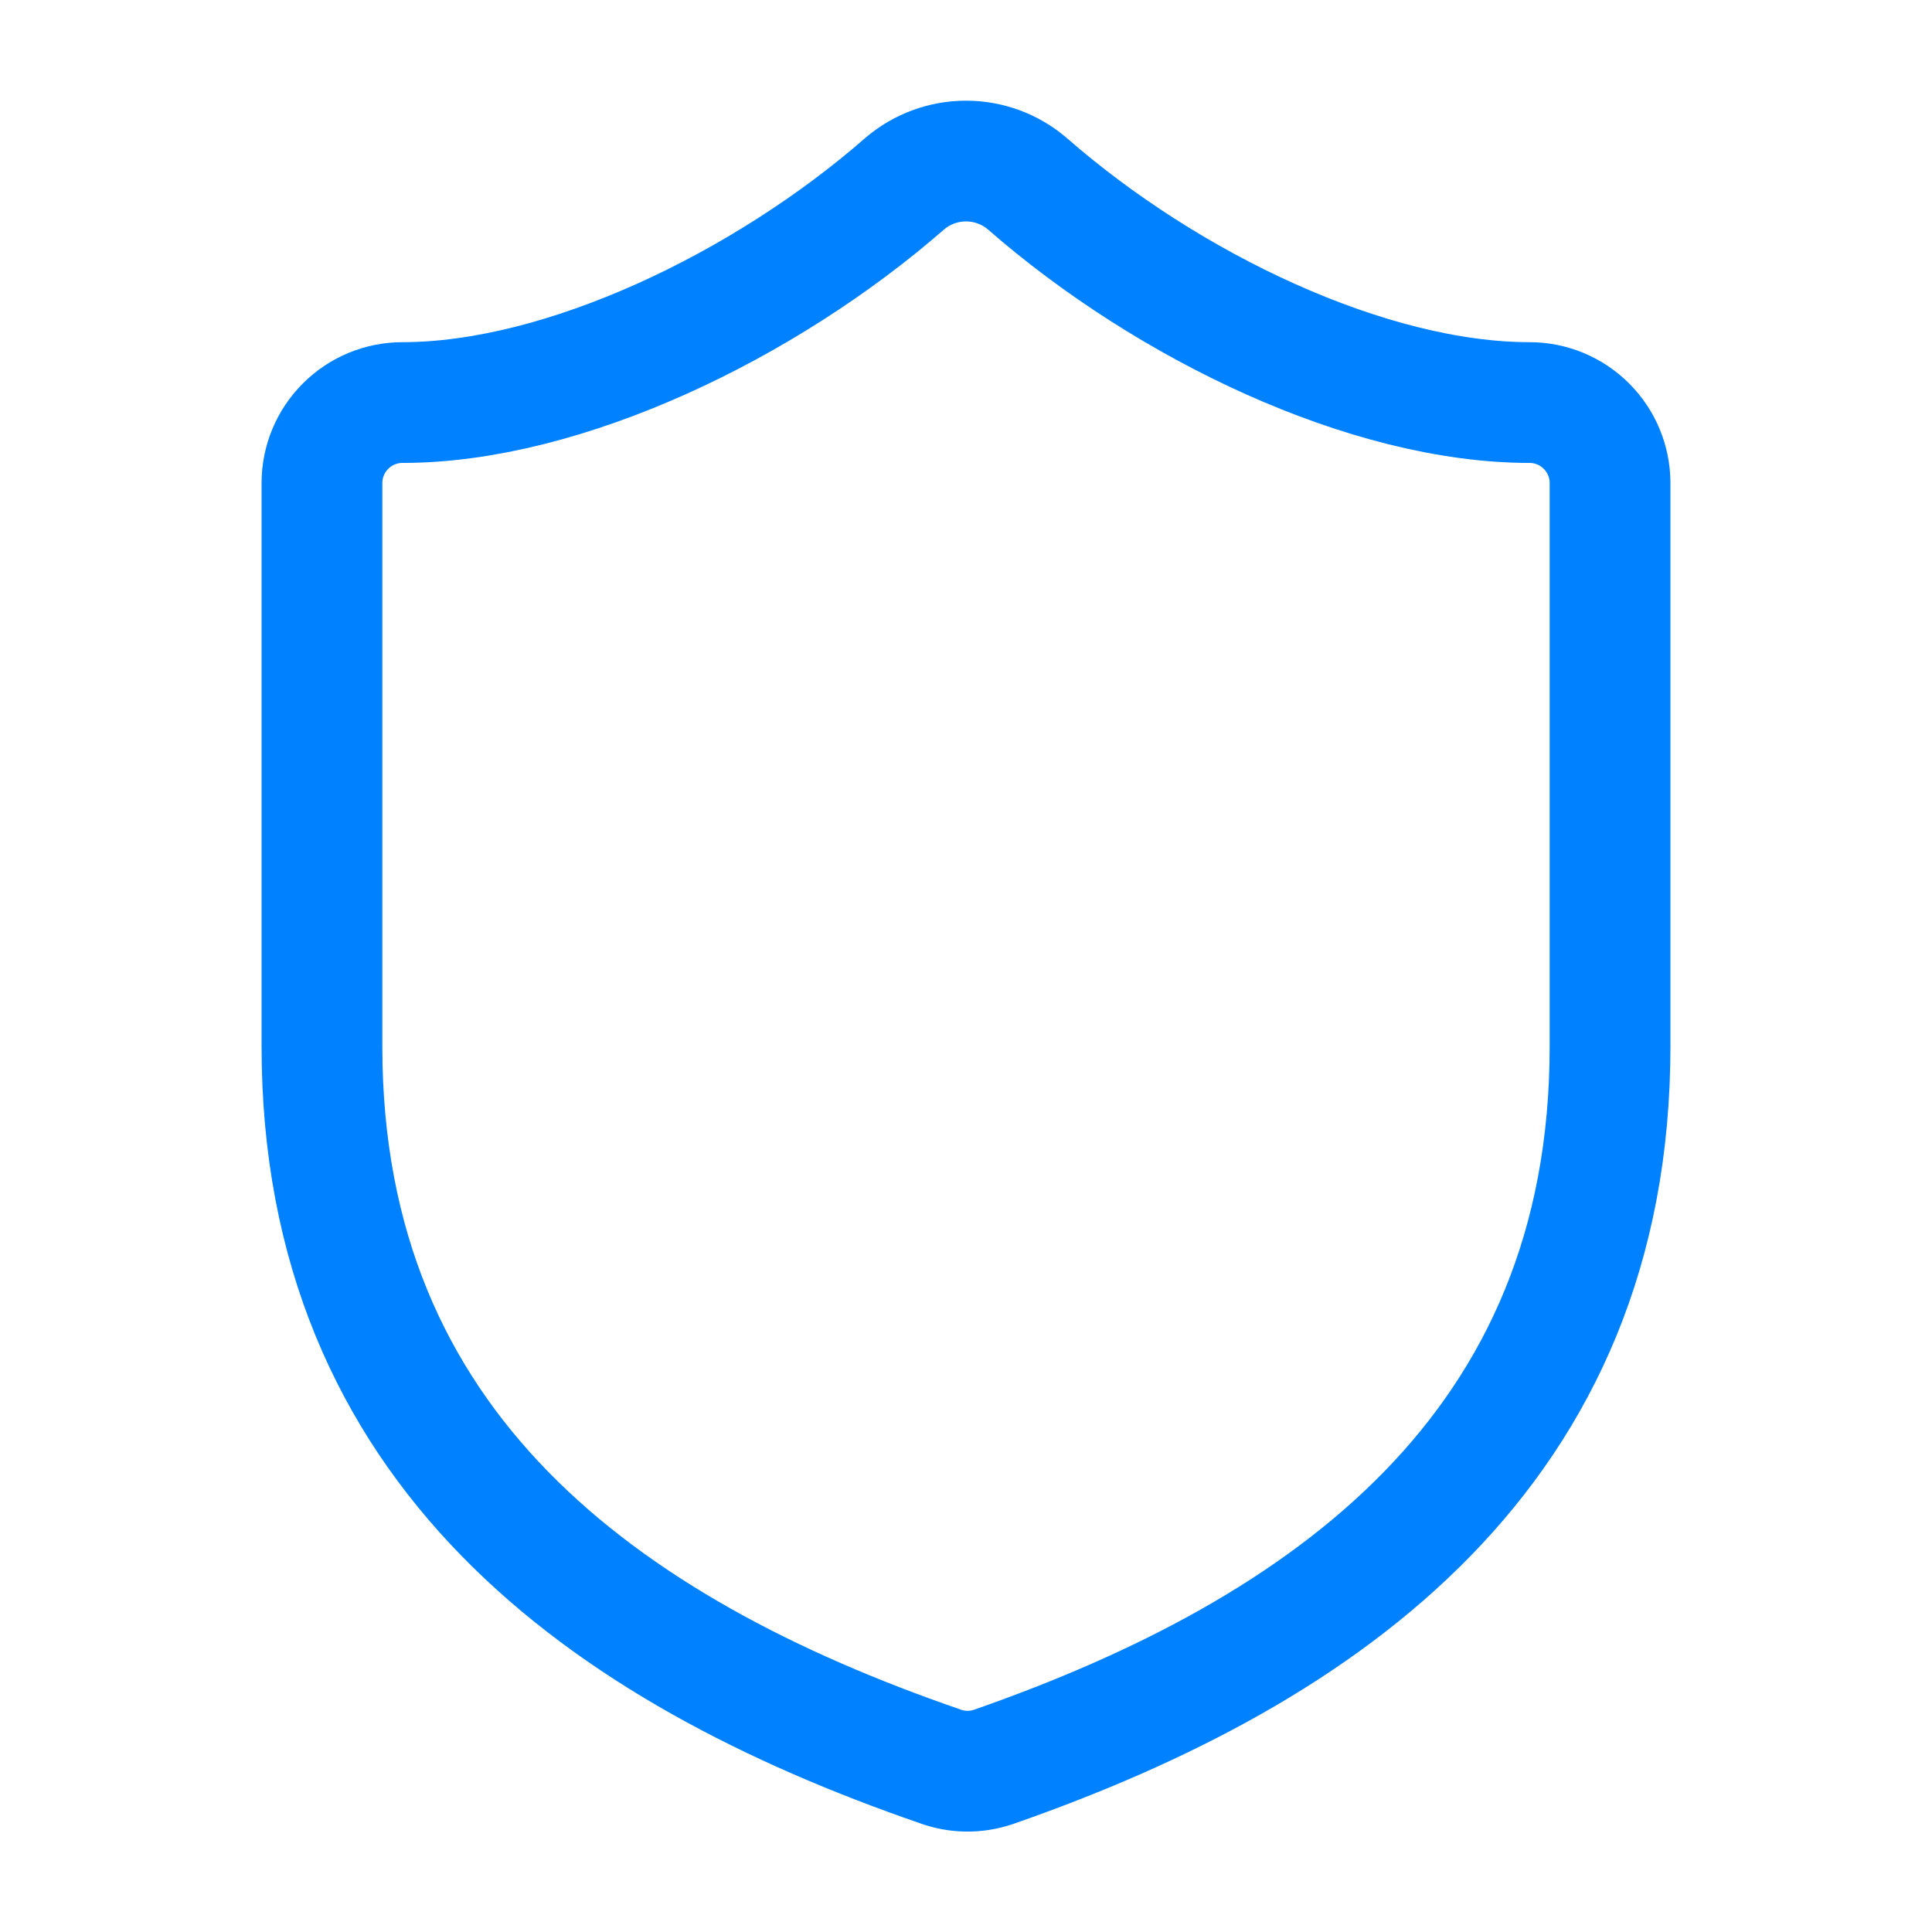
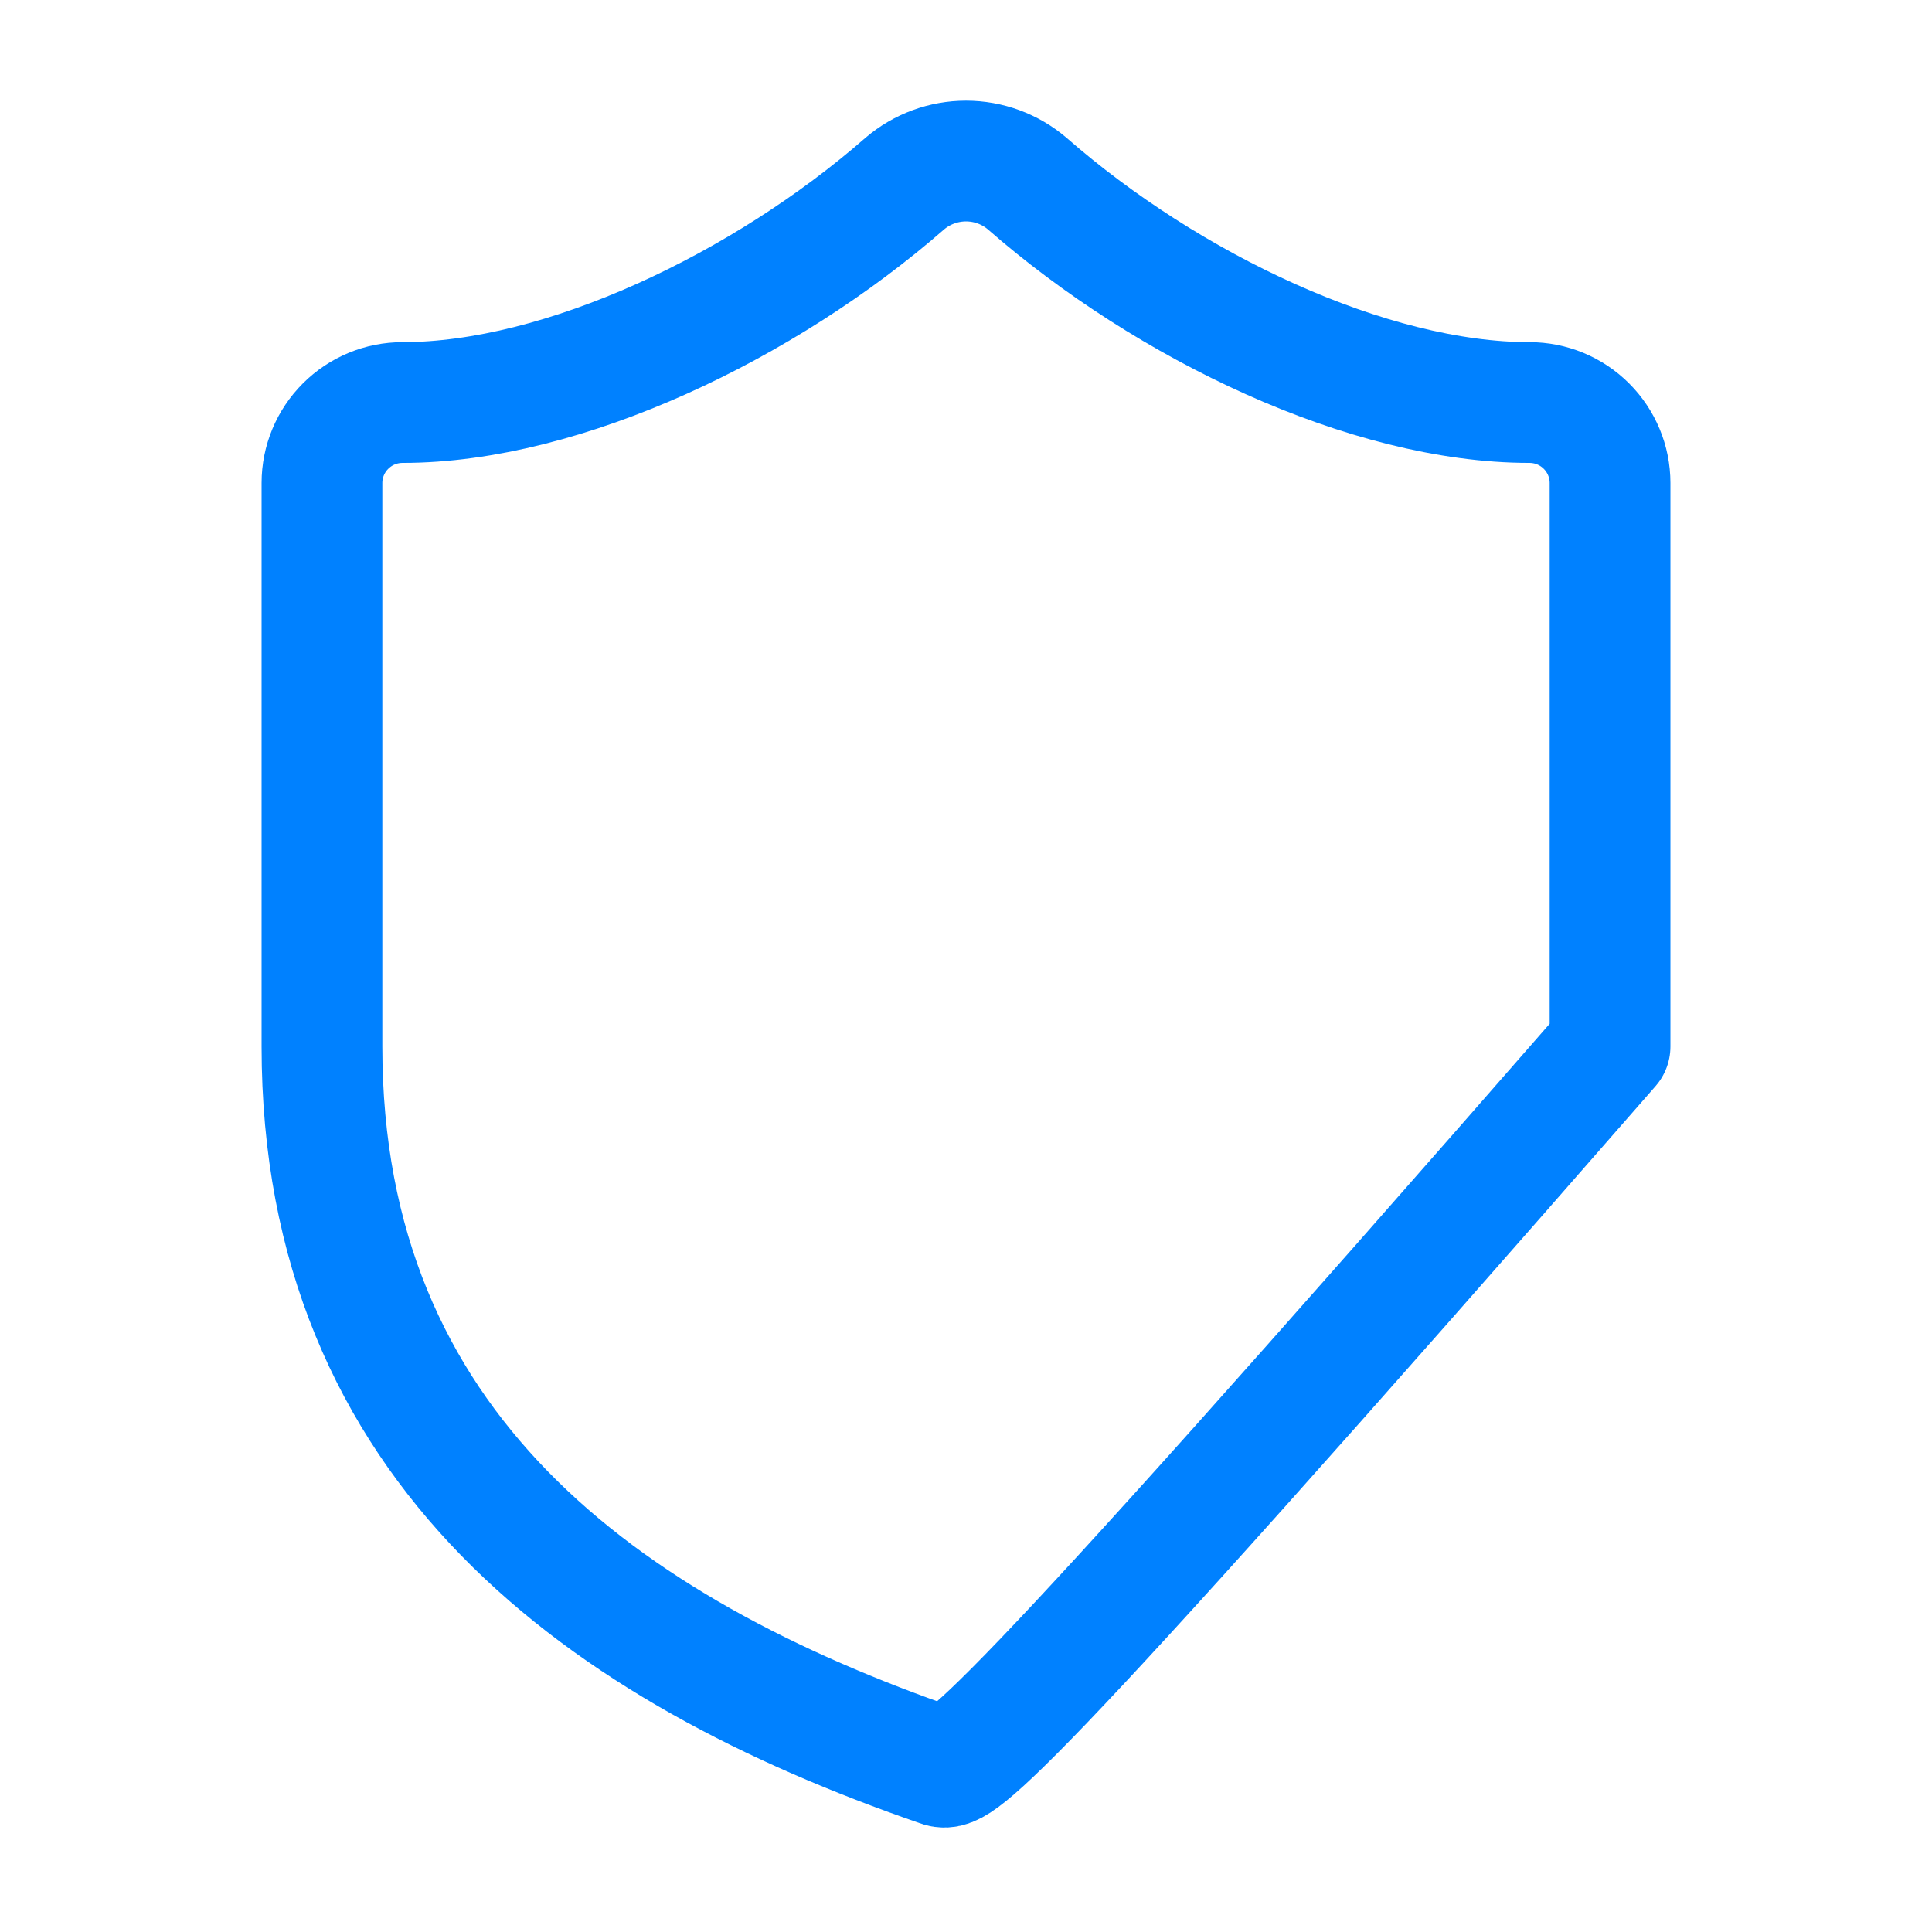
<svg xmlns="http://www.w3.org/2000/svg" width="14" height="14" viewBox="0 0 14 14" fill="none">
-   <path d="M11.667 7.583C11.667 10.5 9.625 11.958 7.198 12.804C7.071 12.847 6.933 12.845 6.808 12.798C4.375 11.958 2.333 10.5 2.333 7.583V3.5C2.333 3.345 2.395 3.197 2.504 3.088C2.614 2.978 2.762 2.917 2.917 2.917C4.083 2.917 5.542 2.217 6.557 1.33C6.68 1.225 6.838 1.167 7 1.167C7.163 1.167 7.32 1.225 7.443 1.33C8.464 2.223 9.917 2.917 11.083 2.917C11.238 2.917 11.386 2.978 11.496 3.088C11.605 3.197 11.667 3.345 11.667 3.5V7.583Z" stroke="#0081FF" stroke-width="0.875" stroke-linecap="round" stroke-linejoin="round" />
+   <path d="M11.667 7.583C7.071 12.847 6.933 12.845 6.808 12.798C4.375 11.958 2.333 10.5 2.333 7.583V3.5C2.333 3.345 2.395 3.197 2.504 3.088C2.614 2.978 2.762 2.917 2.917 2.917C4.083 2.917 5.542 2.217 6.557 1.33C6.68 1.225 6.838 1.167 7 1.167C7.163 1.167 7.32 1.225 7.443 1.33C8.464 2.223 9.917 2.917 11.083 2.917C11.238 2.917 11.386 2.978 11.496 3.088C11.605 3.197 11.667 3.345 11.667 3.5V7.583Z" stroke="#0081FF" stroke-width="0.875" stroke-linecap="round" stroke-linejoin="round" />
</svg>